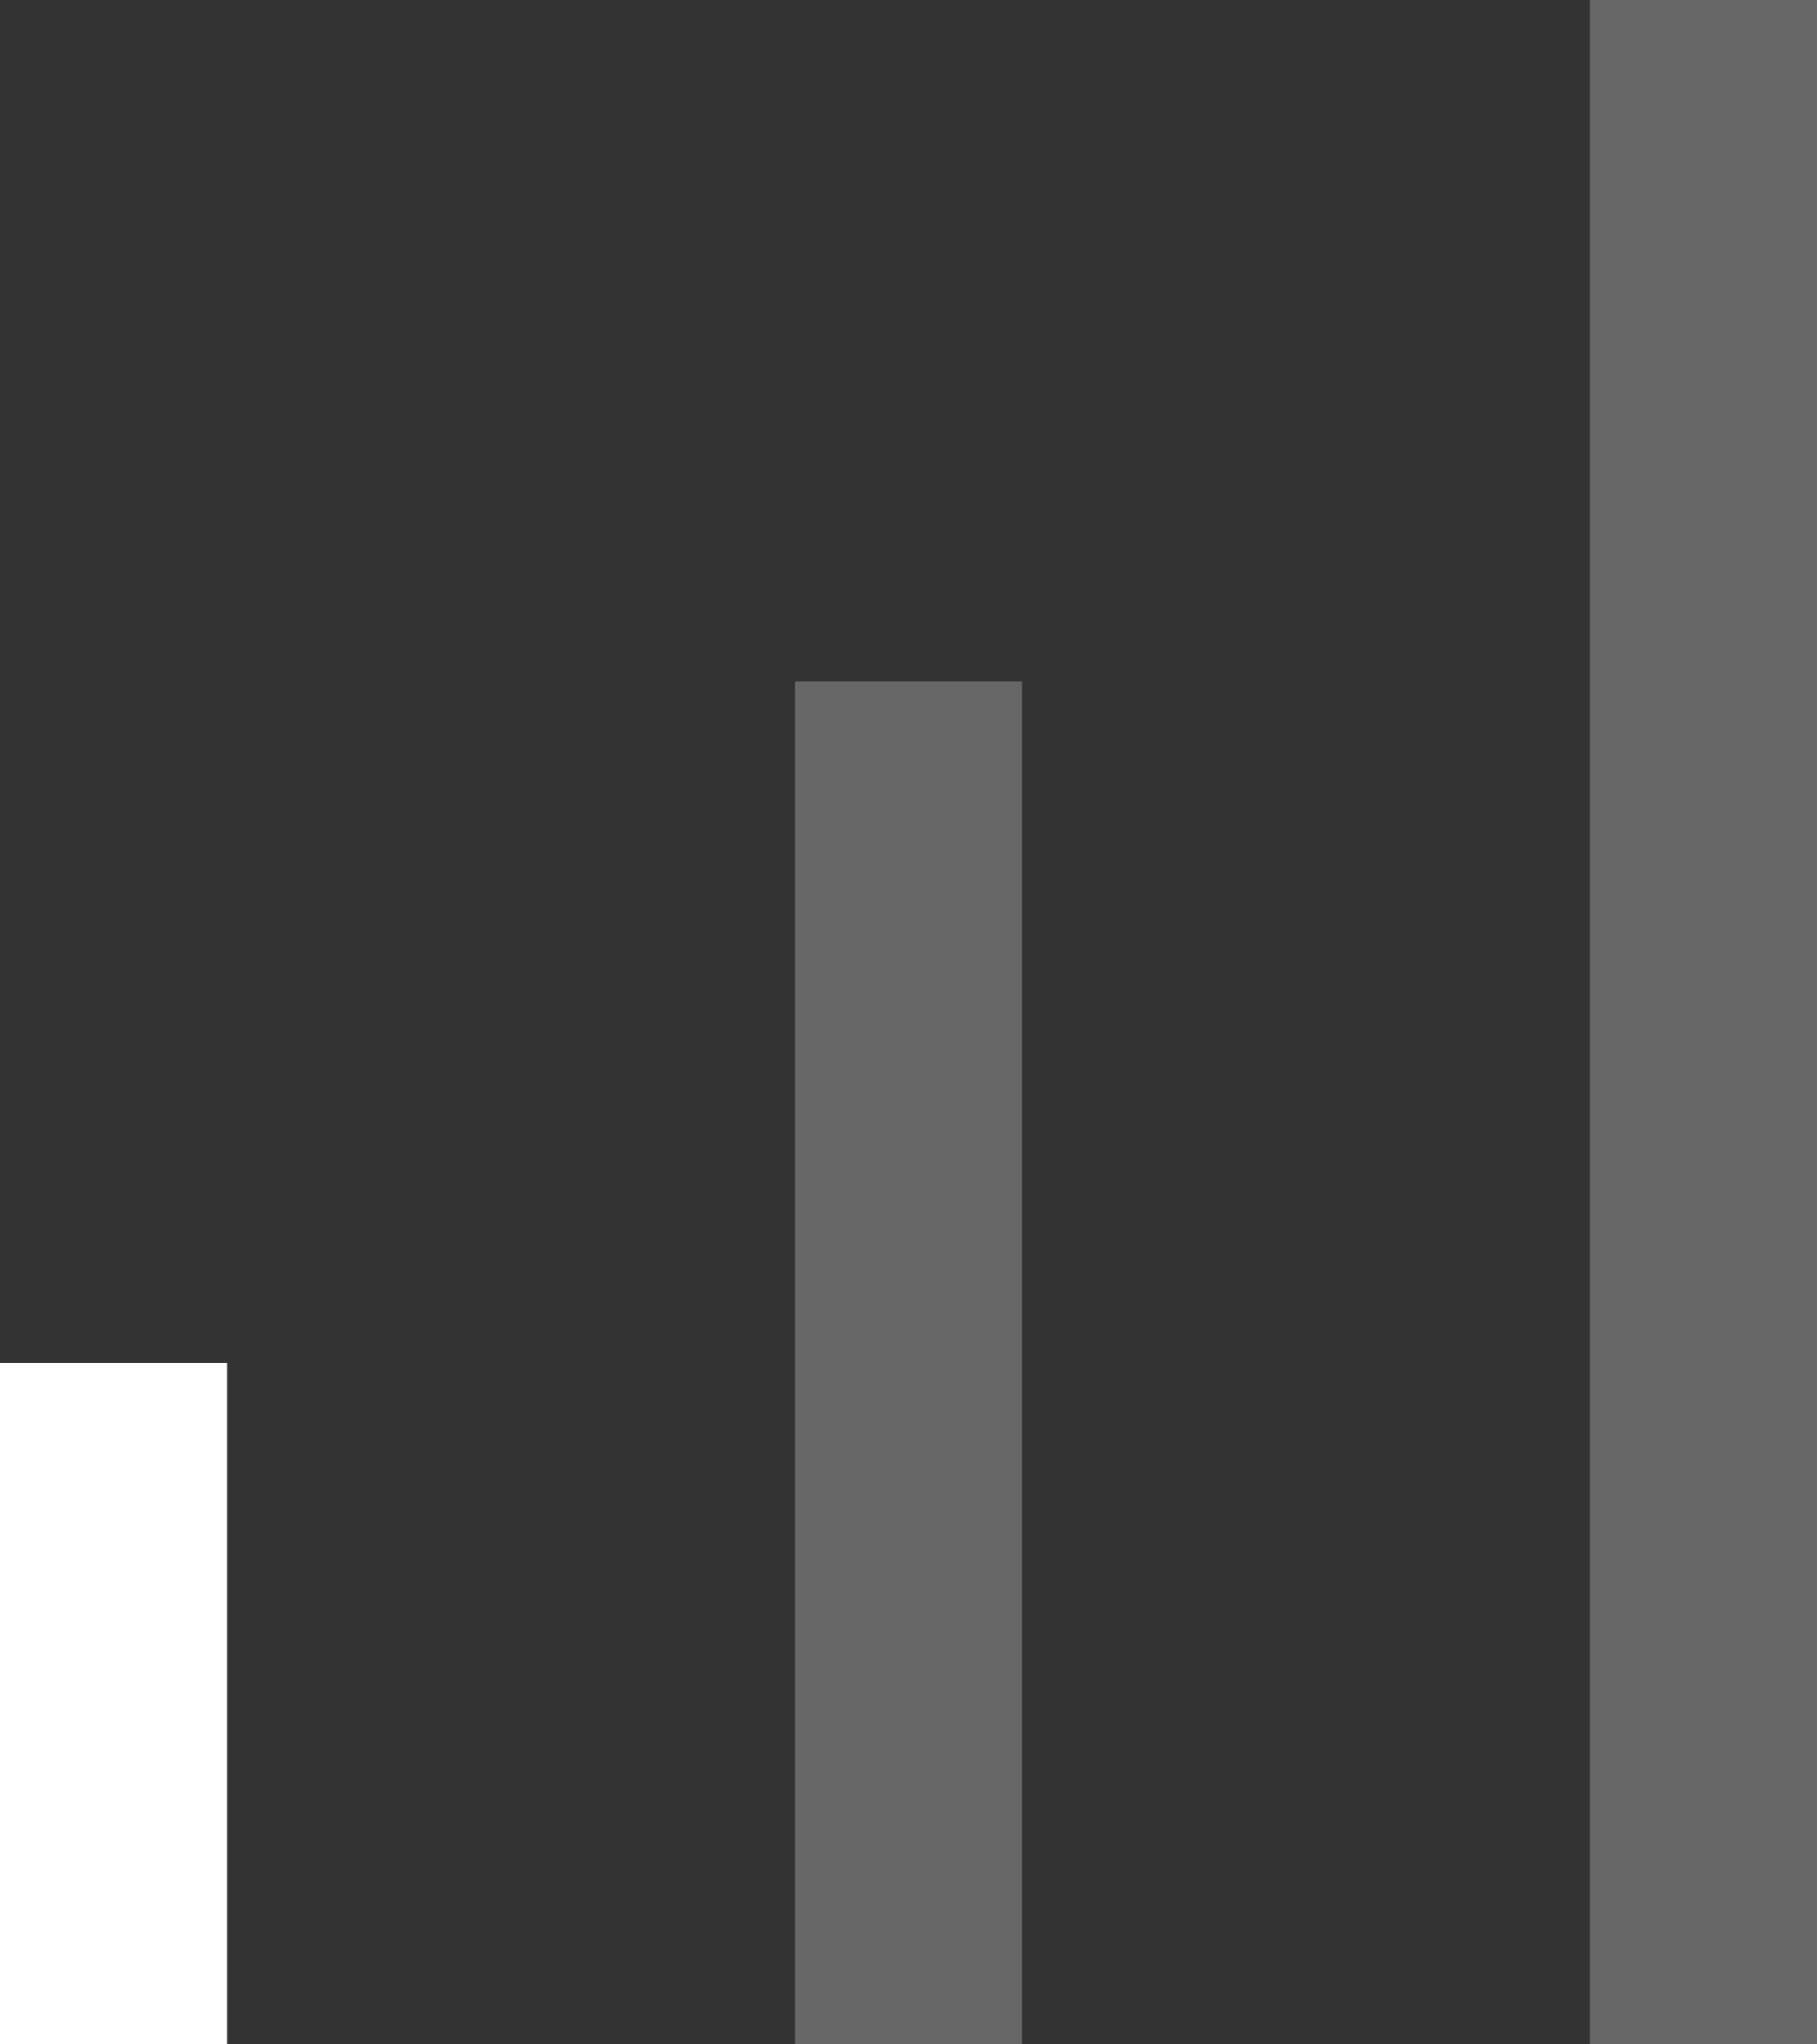
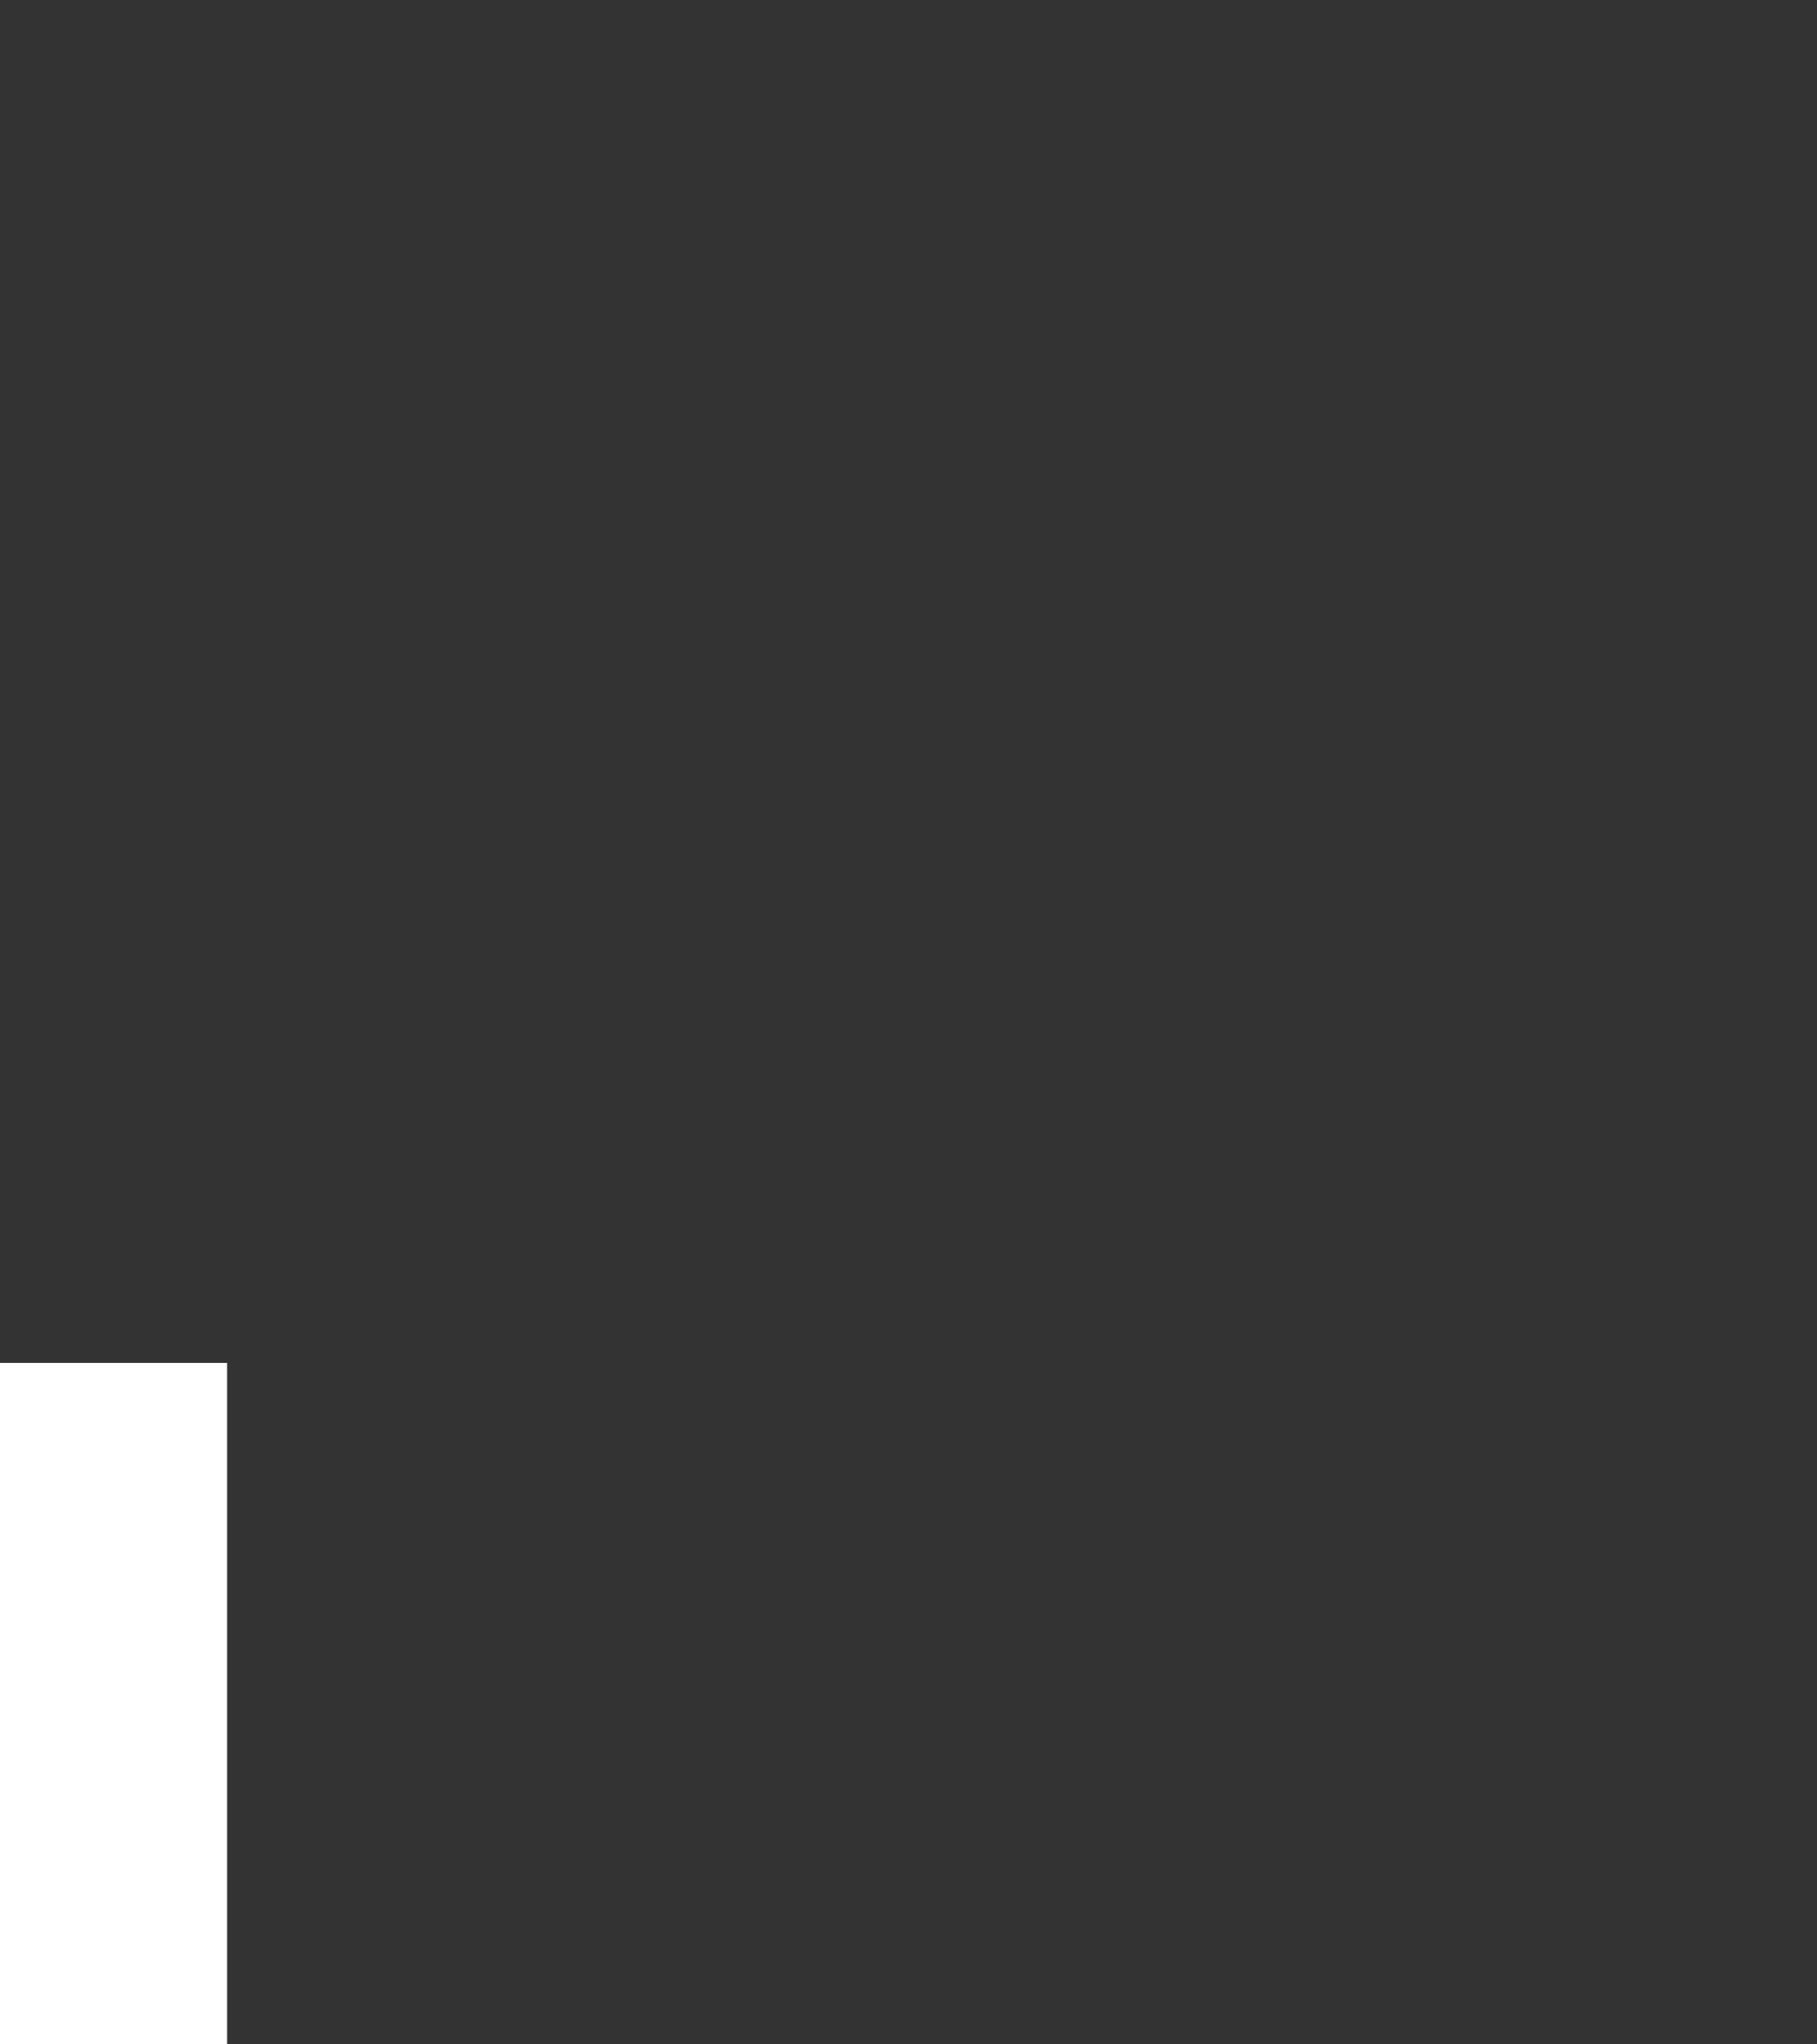
<svg xmlns="http://www.w3.org/2000/svg" width="16" height="18" viewBox="0 0 16 18">
  <rect x="0" y="0" width="16" height="18" fill="#333333" stroke="none" />
  <g fill="#FFF" fill-rule="evenodd">
    <path d="M0 12h2v6H0z" />
-     <path fill-opacity=".255" d="M7 6h2v12H7zM14 0h2v18h-2z" />
  </g>
</svg>